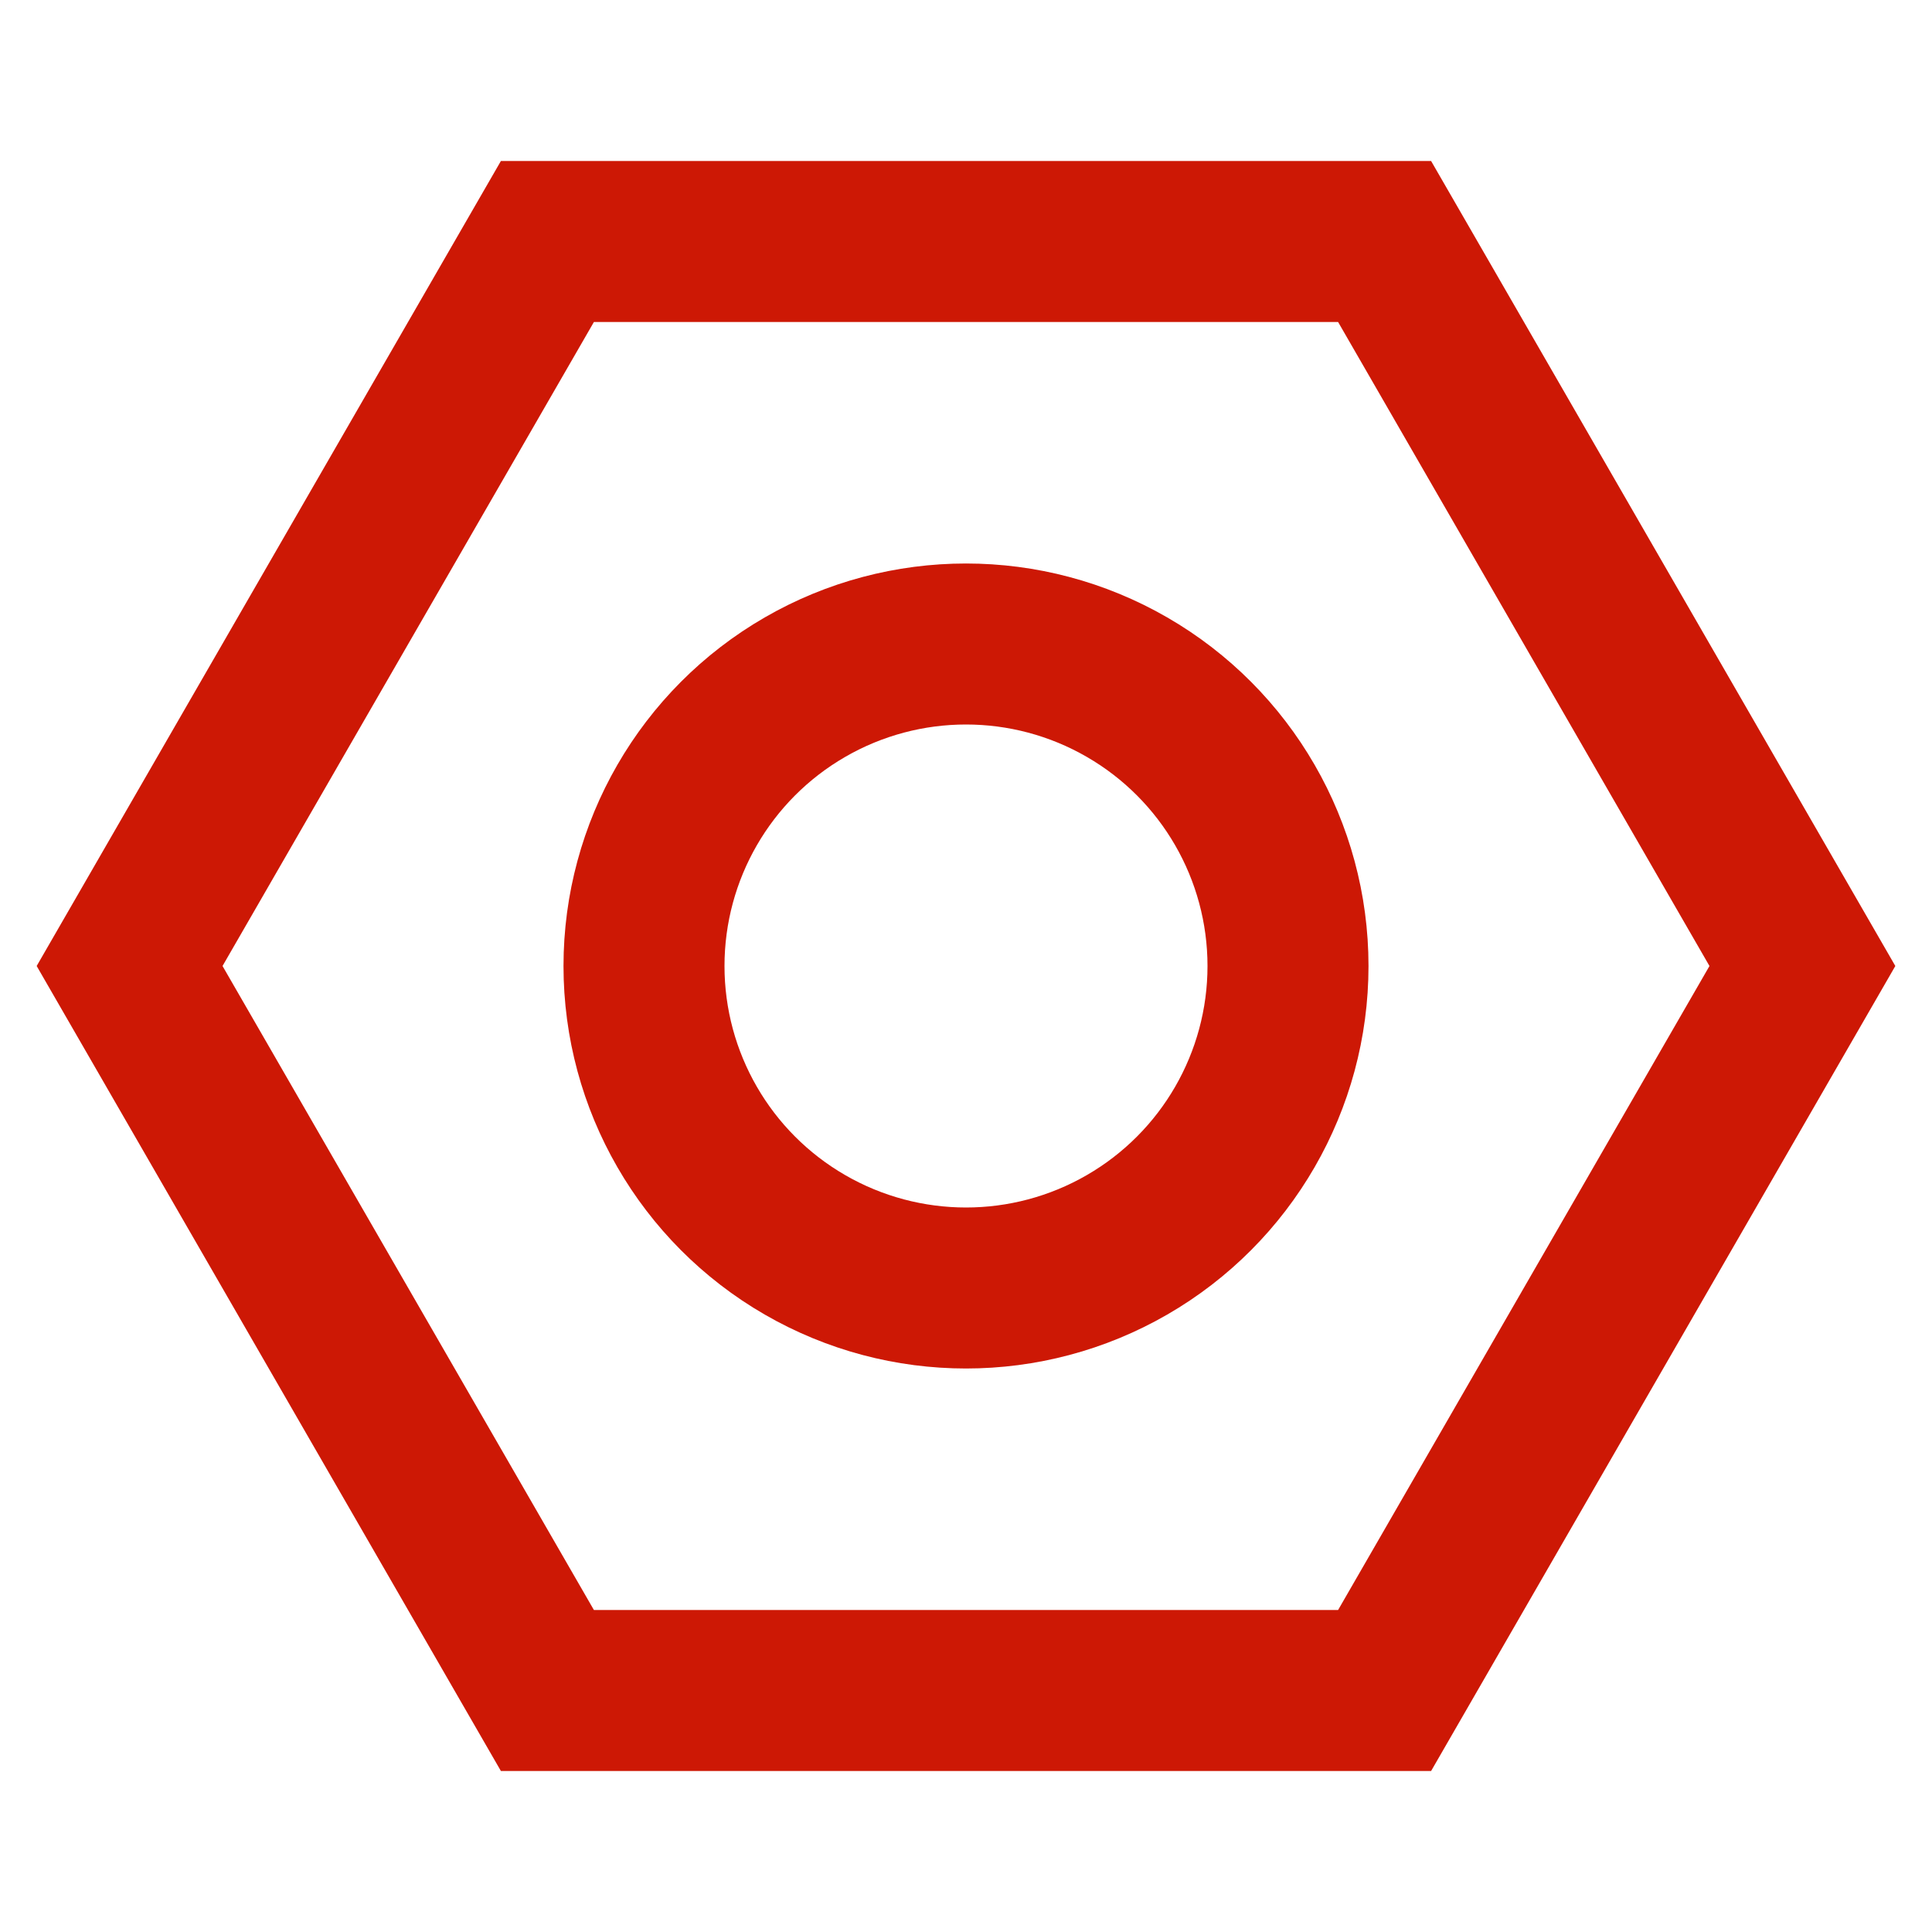
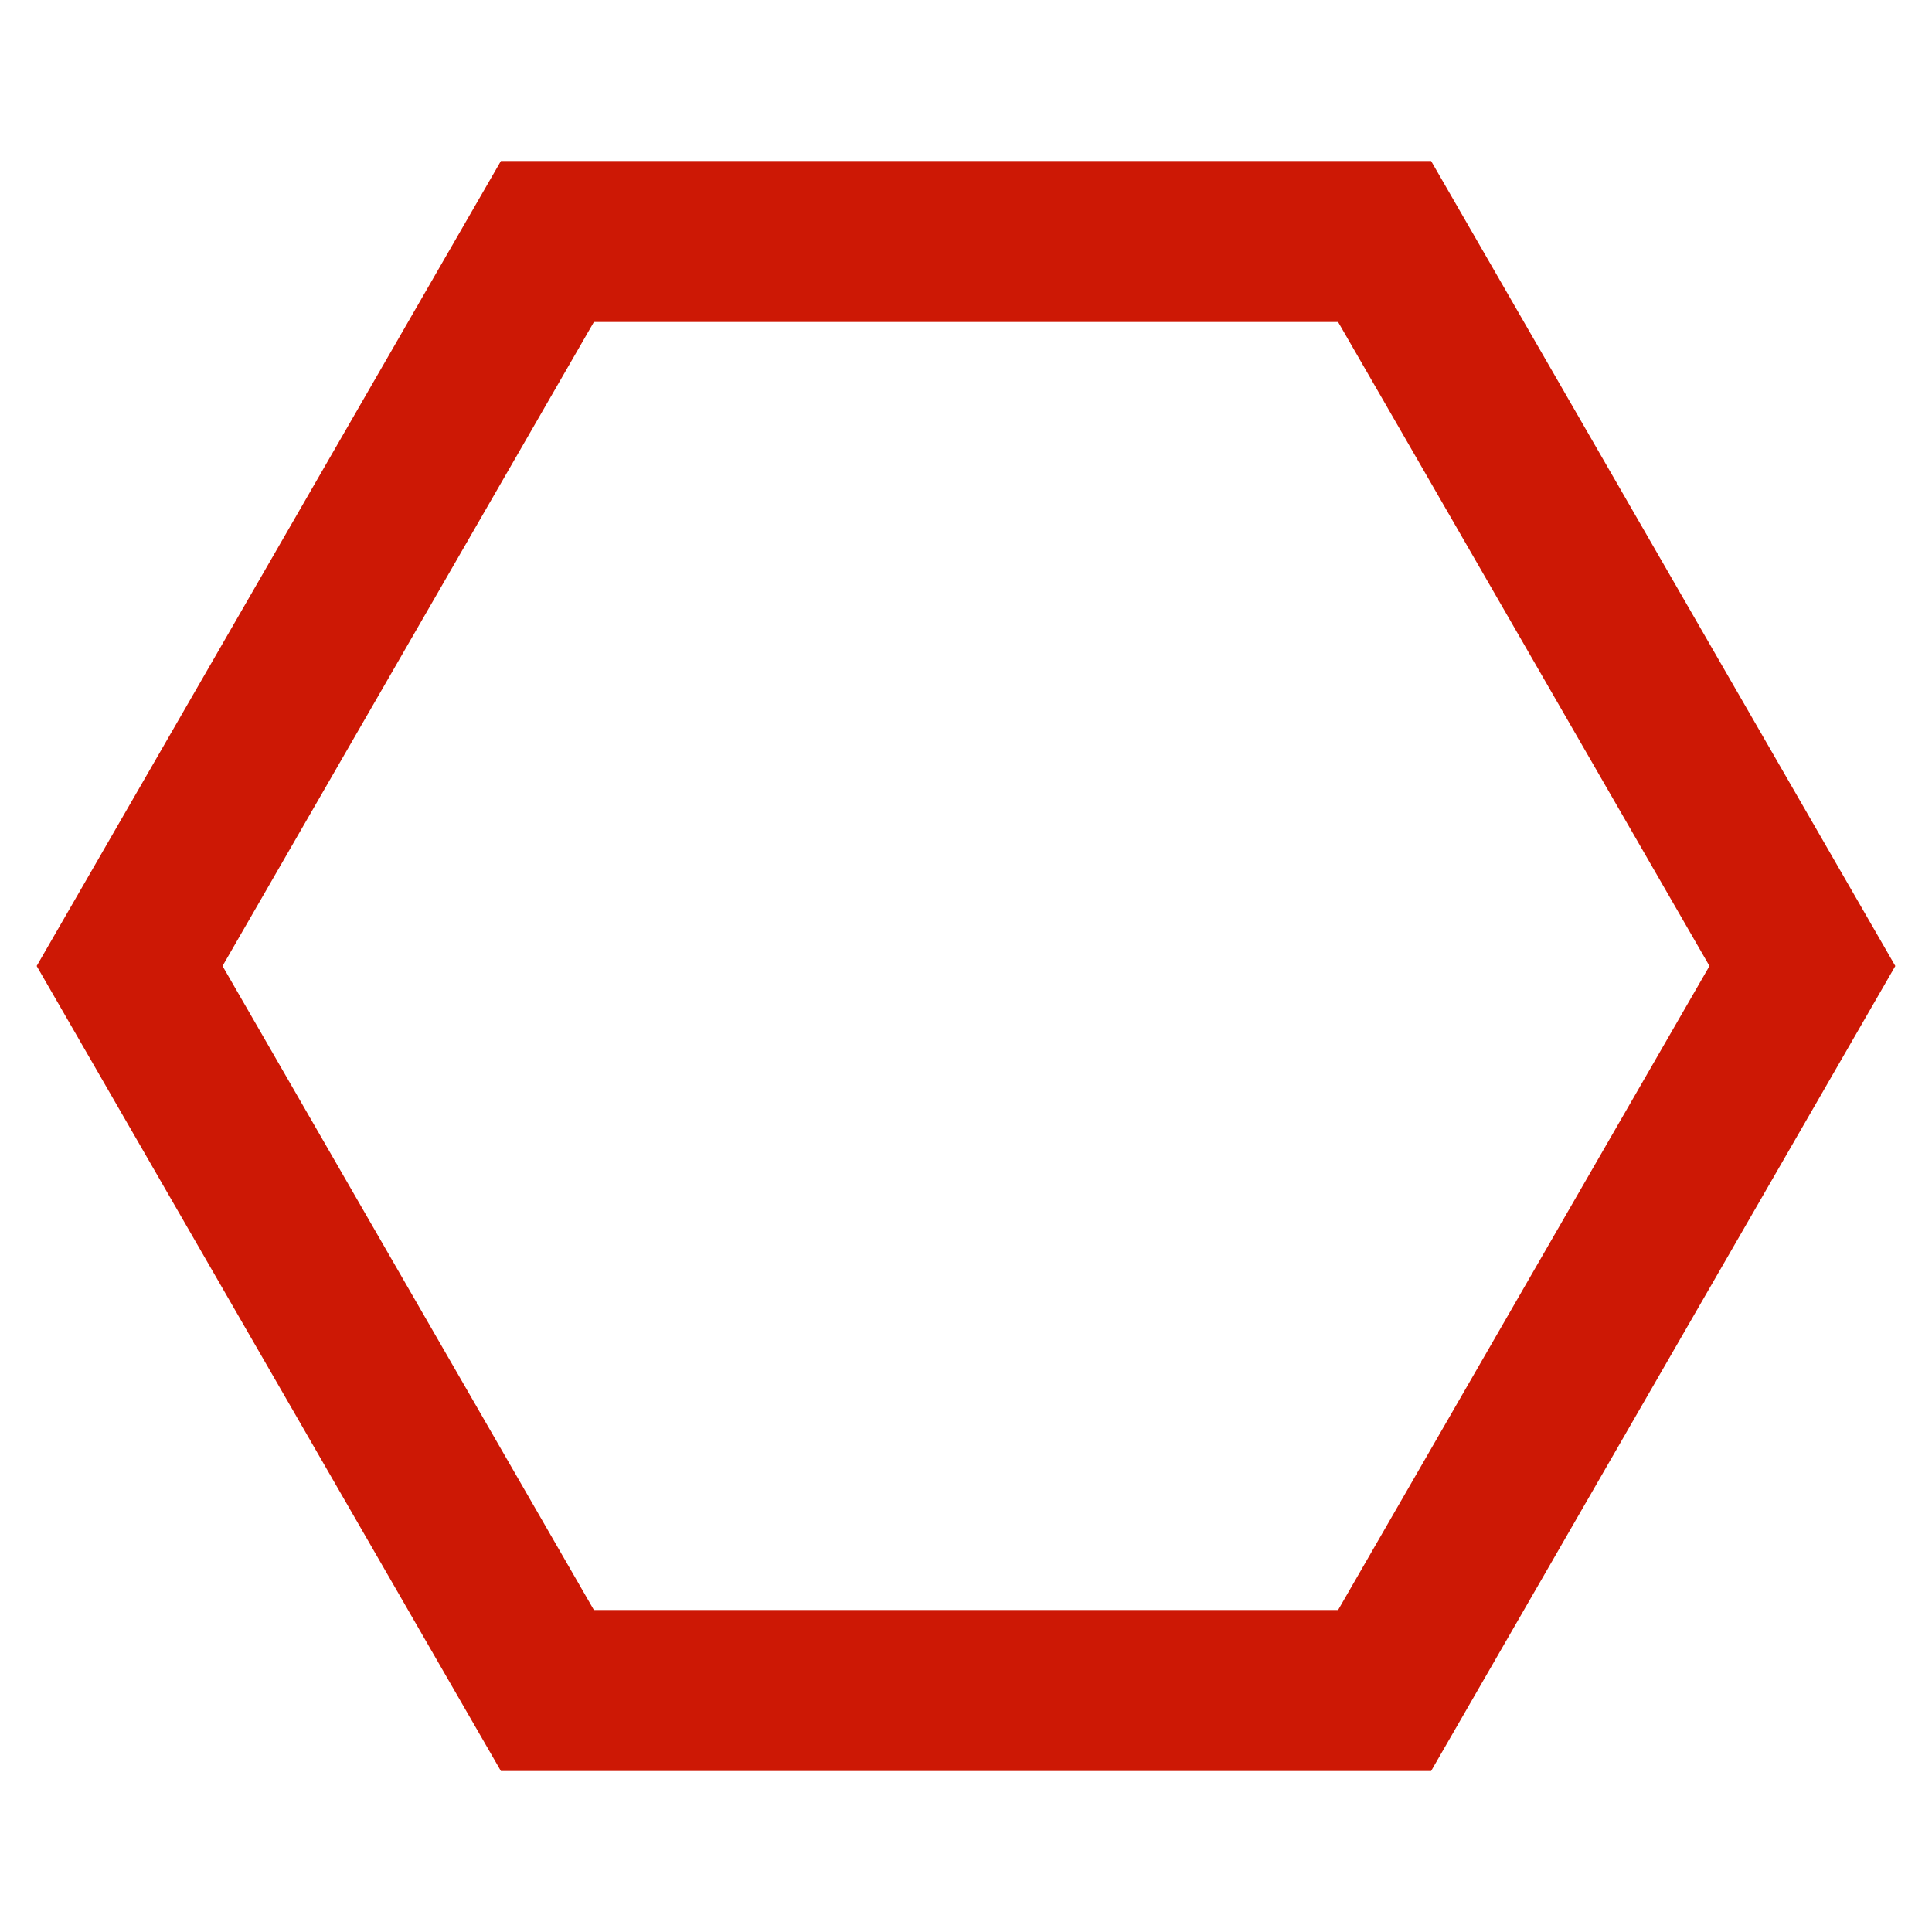
<svg xmlns="http://www.w3.org/2000/svg" width="800px" height="800px" viewBox="0 0 24 24" id="Layer_1" data-name="Layer 1" fill="#000000">
  <g id="SVGRepo_bgCarrier" stroke-width="0" />
  <g id="SVGRepo_tracerCarrier" stroke-linecap="round" stroke-linejoin="round" />
  <g id="SVGRepo_iconCarrier">
    <defs>
      <style>.cls-1{fill:none;stroke:#cd1805;stroke-miterlimit:10;stroke-width:2px;}</style>
    </defs>
    <polygon class="cls-1" points="17.2 3 6.8 3 1.61 12 6.8 21 17.2 21 22.39 12 17.2 3" />
-     <circle class="cls-1" cx="12" cy="12" r="4" />
  </g>
</svg>